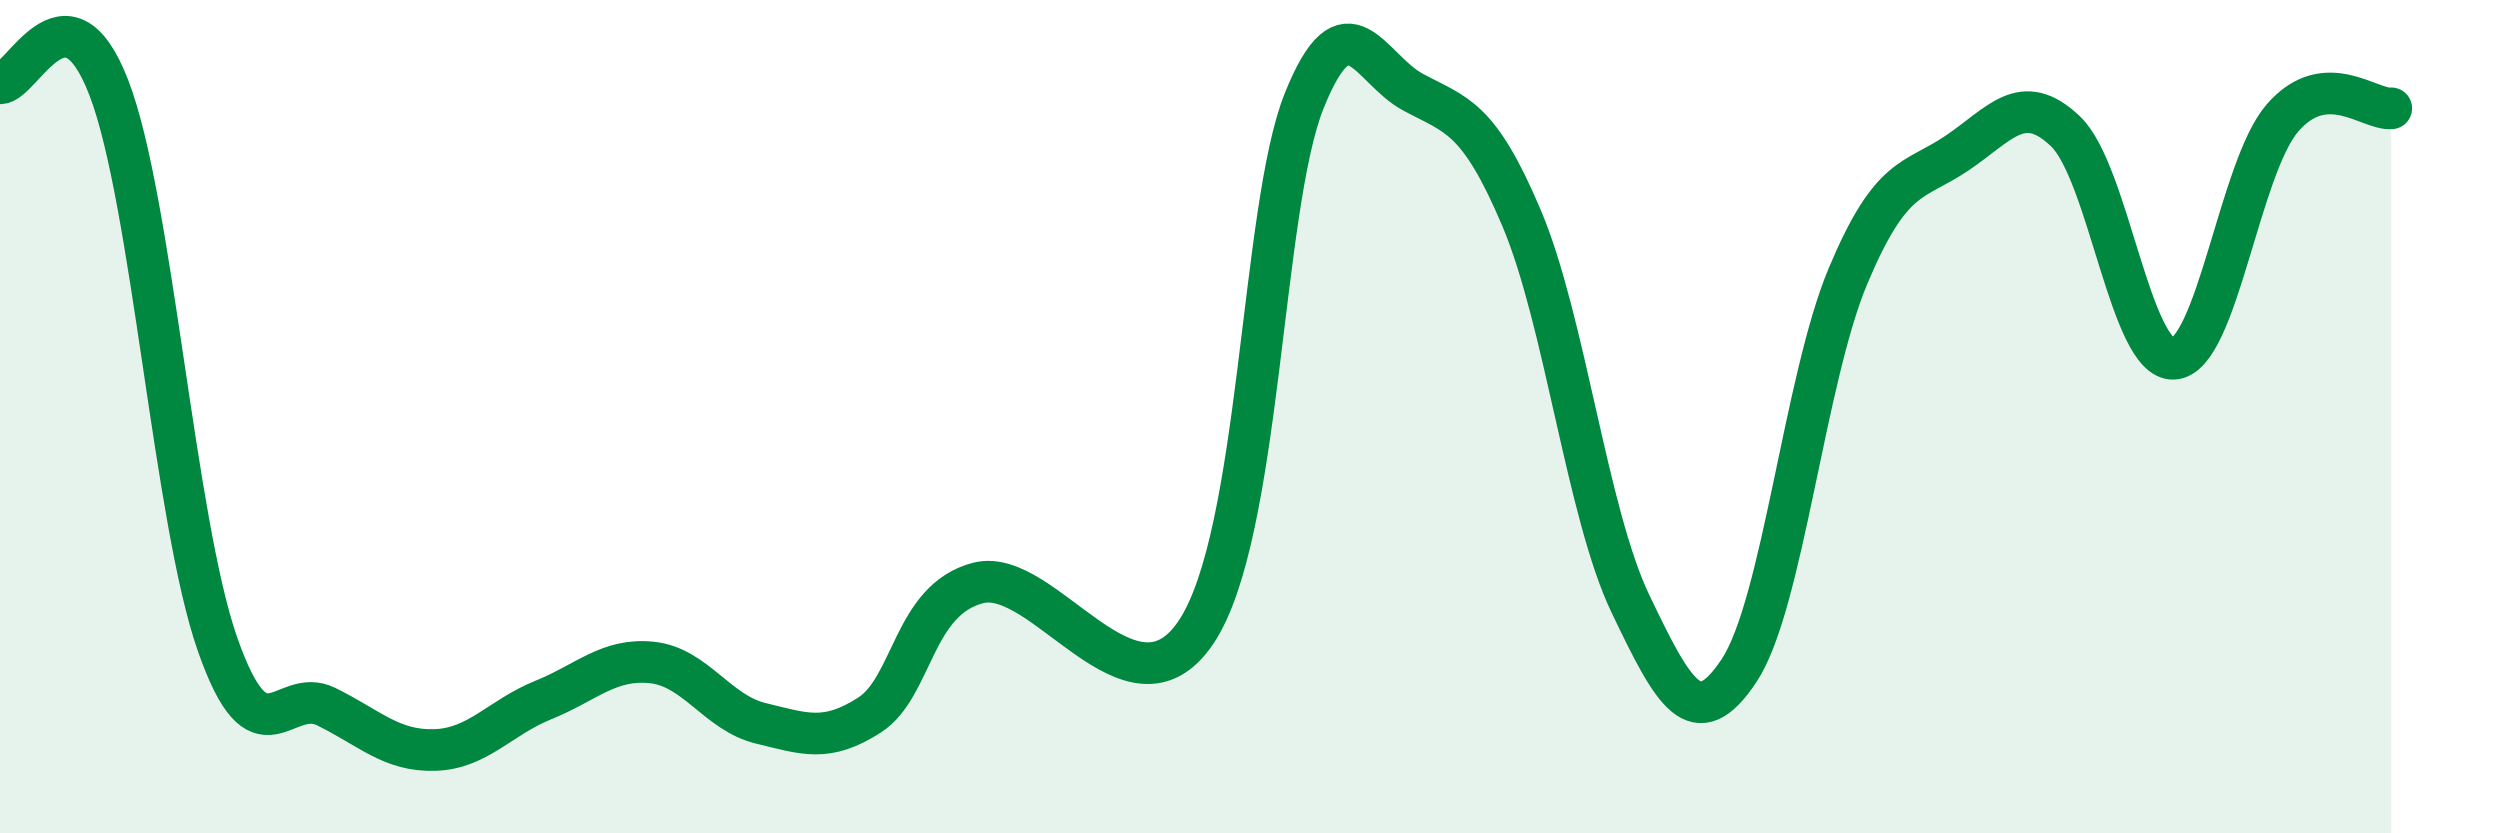
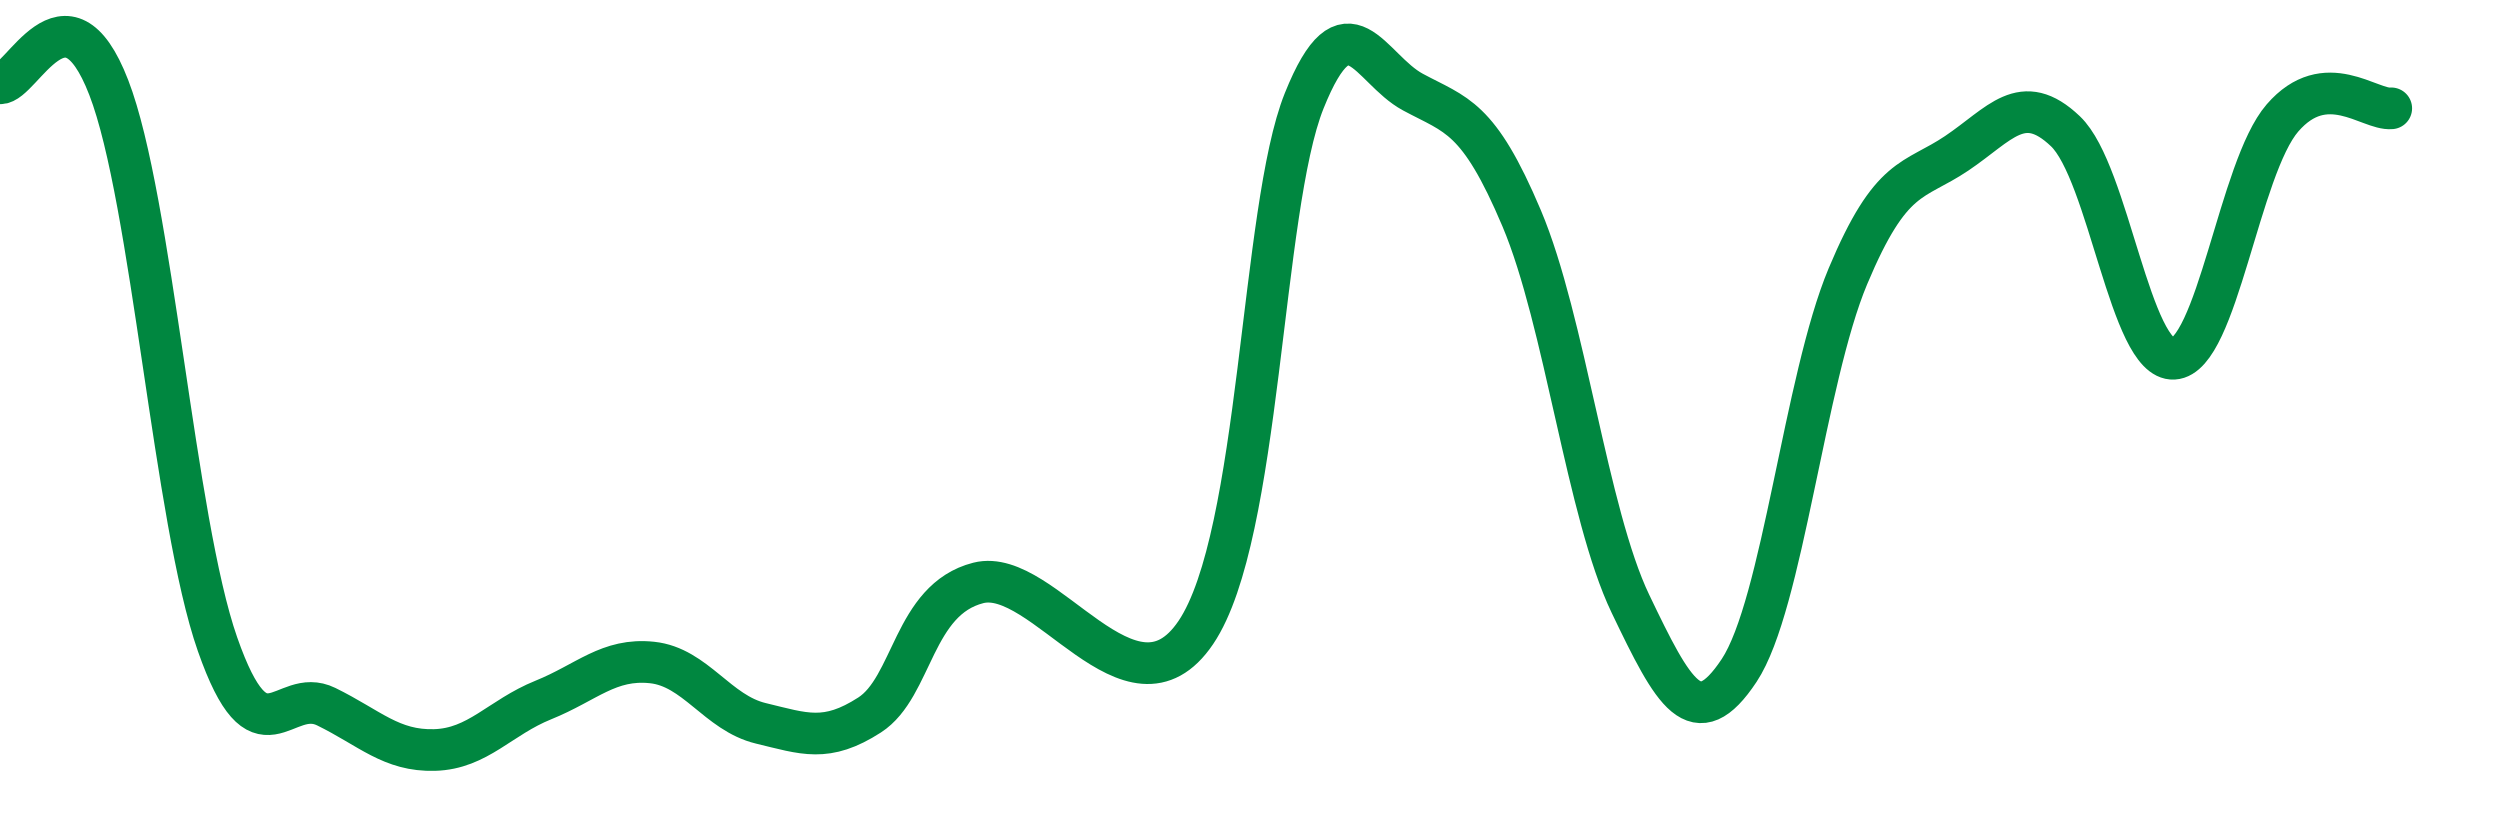
<svg xmlns="http://www.w3.org/2000/svg" width="60" height="20" viewBox="0 0 60 20">
-   <path d="M 0,2 C 0.52,2.02 1.57,-0.59 2.61,2.1 C 3.65,4.79 4.18,12.49 5.22,15.46 C 6.26,18.43 6.79,16.45 7.83,16.96 C 8.87,17.47 9.39,18.03 10.43,18 C 11.47,17.97 12,17.22 13.04,16.8 C 14.08,16.38 14.61,15.79 15.65,15.9 C 16.69,16.01 17.22,17.11 18.26,17.36 C 19.3,17.61 19.83,17.83 20.87,17.16 C 21.91,16.49 21.91,14.39 23.48,13.99 C 25.05,13.59 27.14,17.49 28.7,15.18 C 30.26,12.87 30.26,5.01 31.3,2.42 C 32.34,-0.17 32.87,1.65 33.91,2.21 C 34.95,2.77 35.48,2.78 36.52,5.24 C 37.56,7.7 38.09,12.32 39.13,14.49 C 40.17,16.66 40.7,17.66 41.74,16.09 C 42.78,14.52 43.31,9.11 44.35,6.63 C 45.39,4.15 45.92,4.38 46.96,3.68 C 48,2.98 48.53,2.16 49.57,3.15 C 50.61,4.14 51.13,8.67 52.17,8.61 C 53.21,8.55 53.74,4.03 54.78,2.83 C 55.82,1.63 56.87,2.65 57.39,2.6L57.39 20L0 20Z" fill="#008740" opacity="0.1" stroke-linecap="round" stroke-linejoin="round" />
  <path d="M 0,2 C 0.52,2.02 1.57,-0.59 2.61,2.1 C 3.65,4.79 4.18,12.49 5.22,15.46 C 6.26,18.43 6.79,16.45 7.83,16.96 C 8.87,17.47 9.39,18.03 10.43,18 C 11.47,17.97 12,17.22 13.04,16.8 C 14.08,16.38 14.61,15.79 15.65,15.9 C 16.69,16.01 17.22,17.11 18.26,17.36 C 19.3,17.61 19.83,17.83 20.87,17.16 C 21.91,16.49 21.91,14.39 23.48,13.99 C 25.05,13.59 27.14,17.49 28.7,15.18 C 30.26,12.87 30.26,5.01 31.3,2.42 C 32.34,-0.17 32.87,1.65 33.91,2.21 C 34.95,2.77 35.48,2.78 36.52,5.24 C 37.56,7.7 38.09,12.32 39.13,14.49 C 40.17,16.66 40.7,17.66 41.74,16.09 C 42.78,14.52 43.31,9.11 44.35,6.63 C 45.39,4.15 45.92,4.38 46.96,3.68 C 48,2.98 48.53,2.16 49.57,3.15 C 50.61,4.14 51.13,8.67 52.17,8.61 C 53.21,8.55 53.74,4.03 54.78,2.83 C 55.82,1.63 56.87,2.65 57.39,2.6" stroke="#008740" stroke-width="1" fill="none" stroke-linecap="round" stroke-linejoin="round" />
</svg>